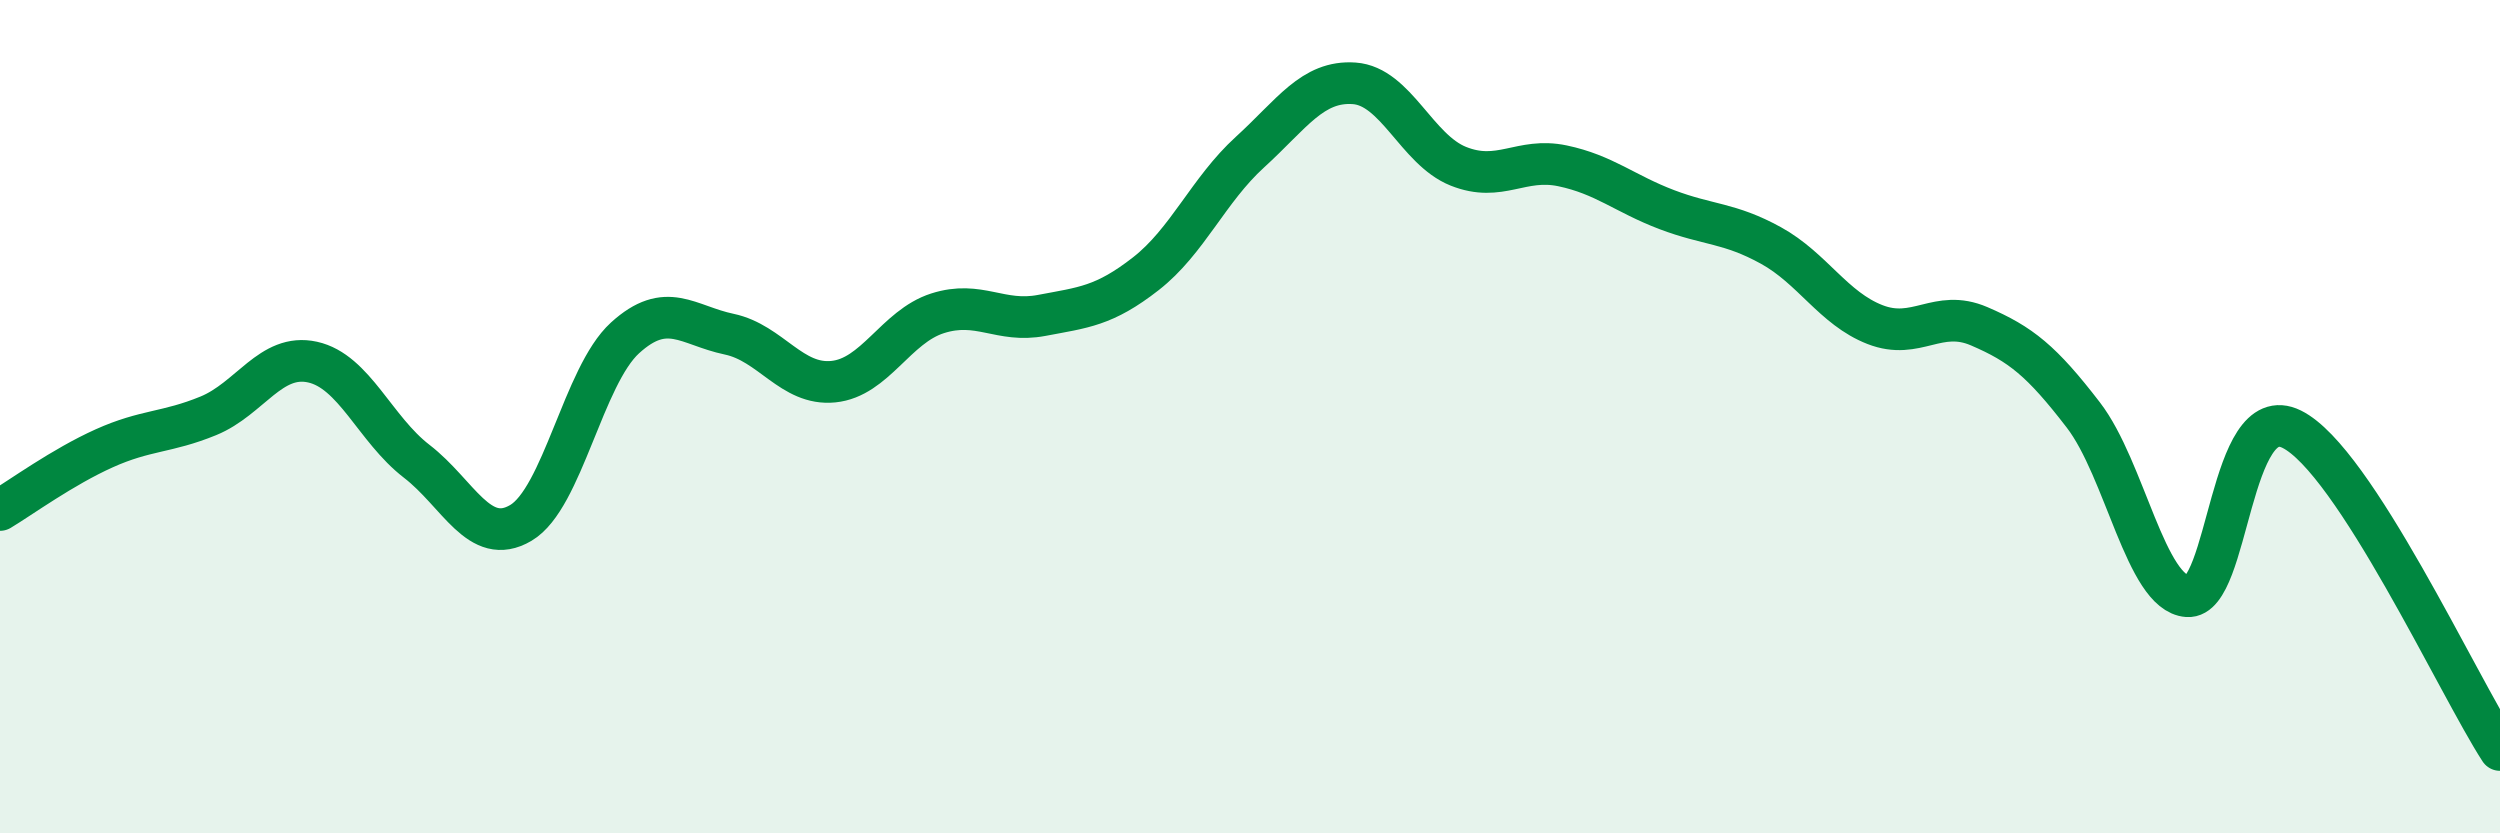
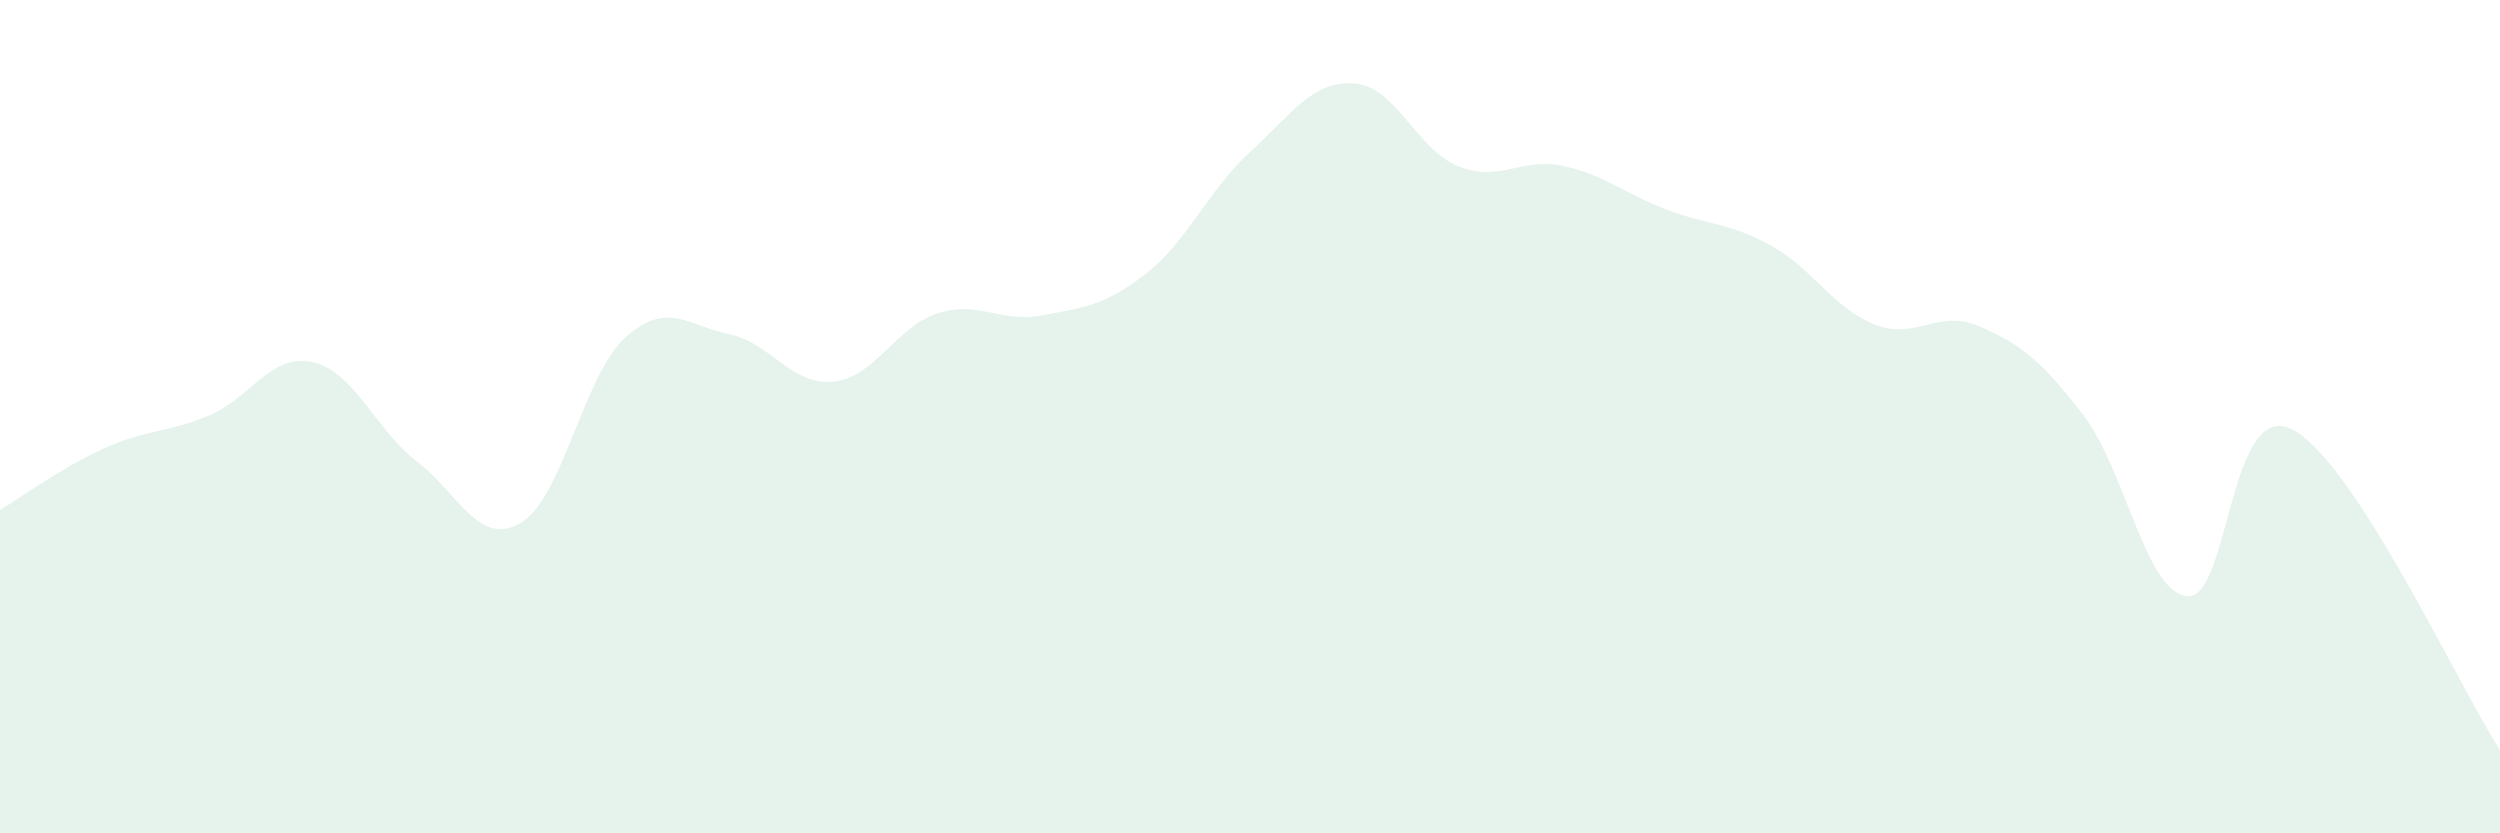
<svg xmlns="http://www.w3.org/2000/svg" width="60" height="20" viewBox="0 0 60 20">
  <path d="M 0,12.24 C 0.5,11.94 1.5,11.21 2.5,10.76 C 3.5,10.31 4,10.39 5,9.98 C 6,9.57 6.5,8.47 7.5,8.69 C 8.5,8.91 9,10.3 10,11.07 C 11,11.84 11.5,13.14 12.5,12.55 C 13.5,11.96 14,9.02 15,8.11 C 16,7.2 16.5,7.81 17.5,8.02 C 18.5,8.23 19,9.26 20,9.16 C 21,9.06 21.5,7.84 22.5,7.52 C 23.5,7.2 24,7.76 25,7.57 C 26,7.38 26.5,7.35 27.5,6.57 C 28.5,5.79 29,4.56 30,3.65 C 31,2.74 31.5,1.93 32.5,2 C 33.5,2.07 34,3.59 35,3.99 C 36,4.39 36.5,3.77 37.5,3.98 C 38.5,4.19 39,4.65 40,5.03 C 41,5.41 41.5,5.34 42.5,5.89 C 43.5,6.44 44,7.4 45,7.79 C 46,8.18 46.5,7.4 47.5,7.83 C 48.5,8.26 49,8.66 50,9.96 C 51,11.26 51.5,14.24 52.5,14.31 C 53.5,14.38 53.5,9.56 55,10.3 C 56.5,11.04 59,16.46 60,18L60 20L0 20Z" fill="#008740" opacity="0.1" stroke-linecap="round" stroke-linejoin="round" />
-   <path d="M 0,12.24 C 0.5,11.94 1.5,11.21 2.5,10.76 C 3.5,10.31 4,10.39 5,9.98 C 6,9.57 6.5,8.47 7.5,8.69 C 8.5,8.91 9,10.3 10,11.07 C 11,11.84 11.5,13.14 12.5,12.55 C 13.5,11.96 14,9.02 15,8.11 C 16,7.2 16.5,7.81 17.5,8.02 C 18.5,8.23 19,9.26 20,9.16 C 21,9.06 21.5,7.84 22.5,7.52 C 23.5,7.2 24,7.76 25,7.57 C 26,7.38 26.5,7.35 27.5,6.57 C 28.5,5.79 29,4.56 30,3.65 C 31,2.74 31.5,1.93 32.5,2 C 33.5,2.07 34,3.59 35,3.99 C 36,4.39 36.5,3.77 37.5,3.98 C 38.5,4.19 39,4.65 40,5.03 C 41,5.41 41.5,5.34 42.5,5.89 C 43.5,6.44 44,7.4 45,7.79 C 46,8.18 46.5,7.4 47.5,7.83 C 48.5,8.26 49,8.66 50,9.96 C 51,11.26 51.5,14.24 52.5,14.31 C 53.5,14.38 53.5,9.56 55,10.3 C 56.5,11.04 59,16.46 60,18" stroke="#008740" stroke-width="1" fill="none" stroke-linecap="round" stroke-linejoin="round" />
</svg>